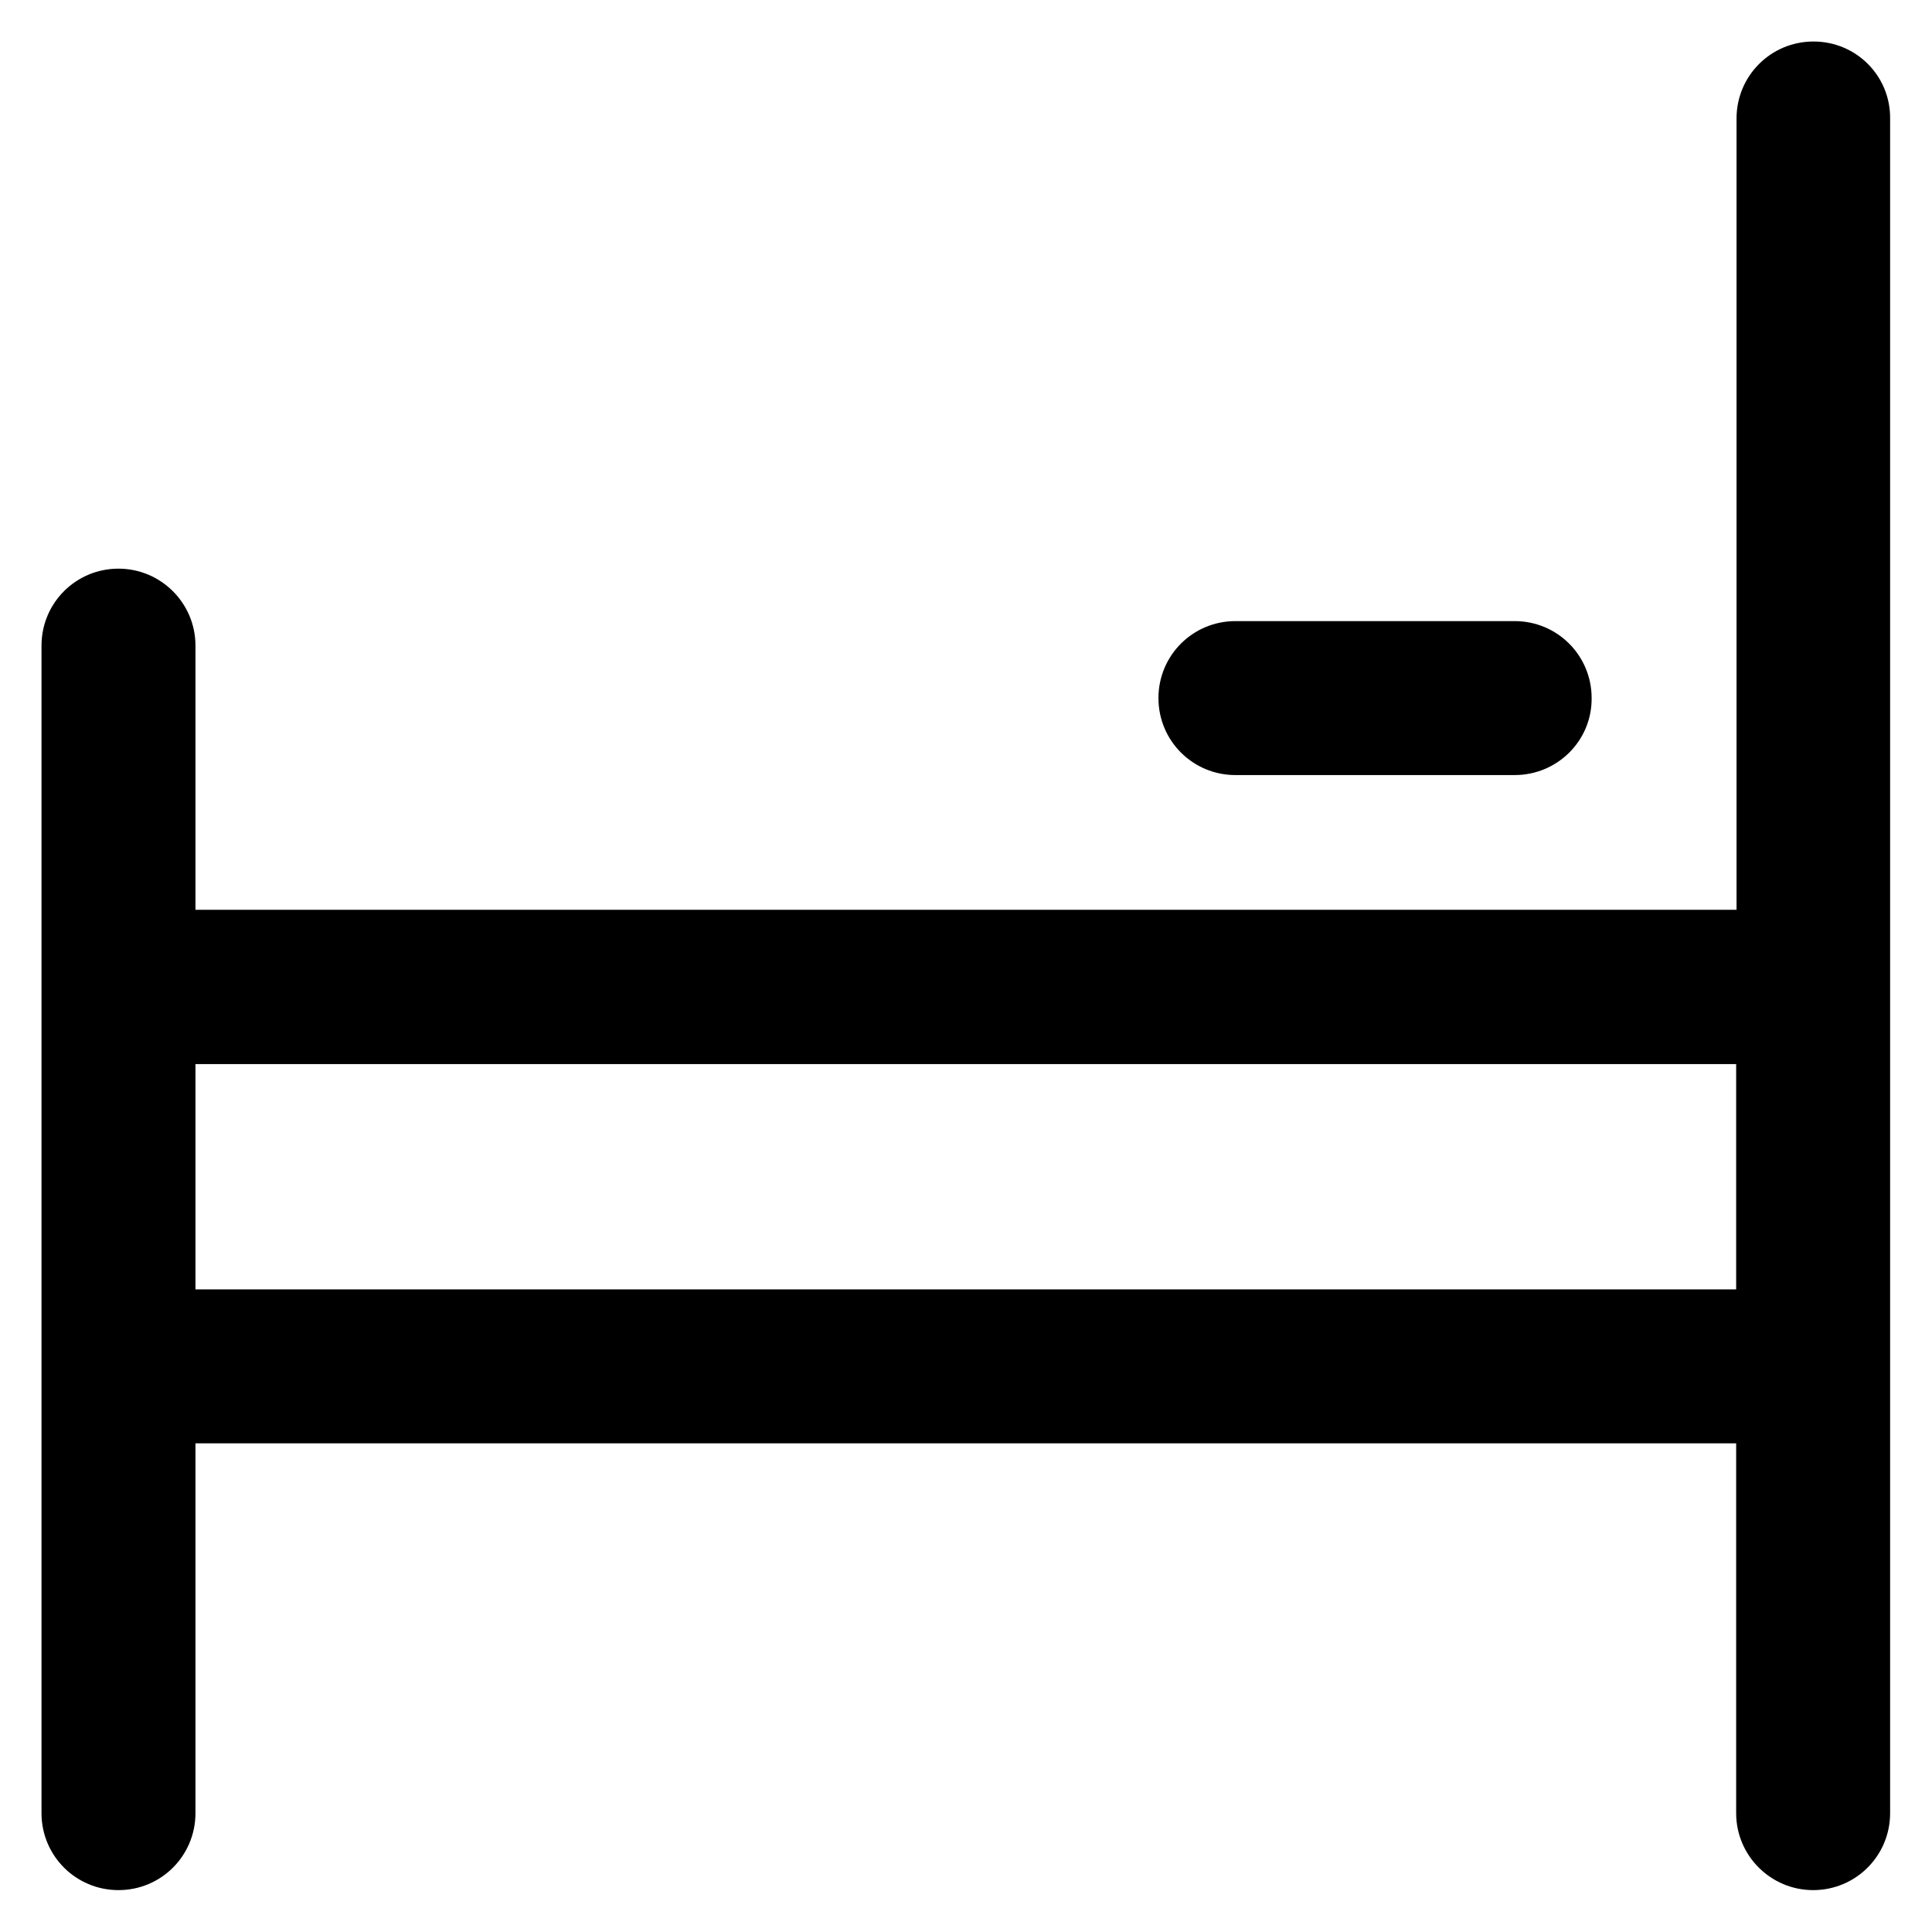
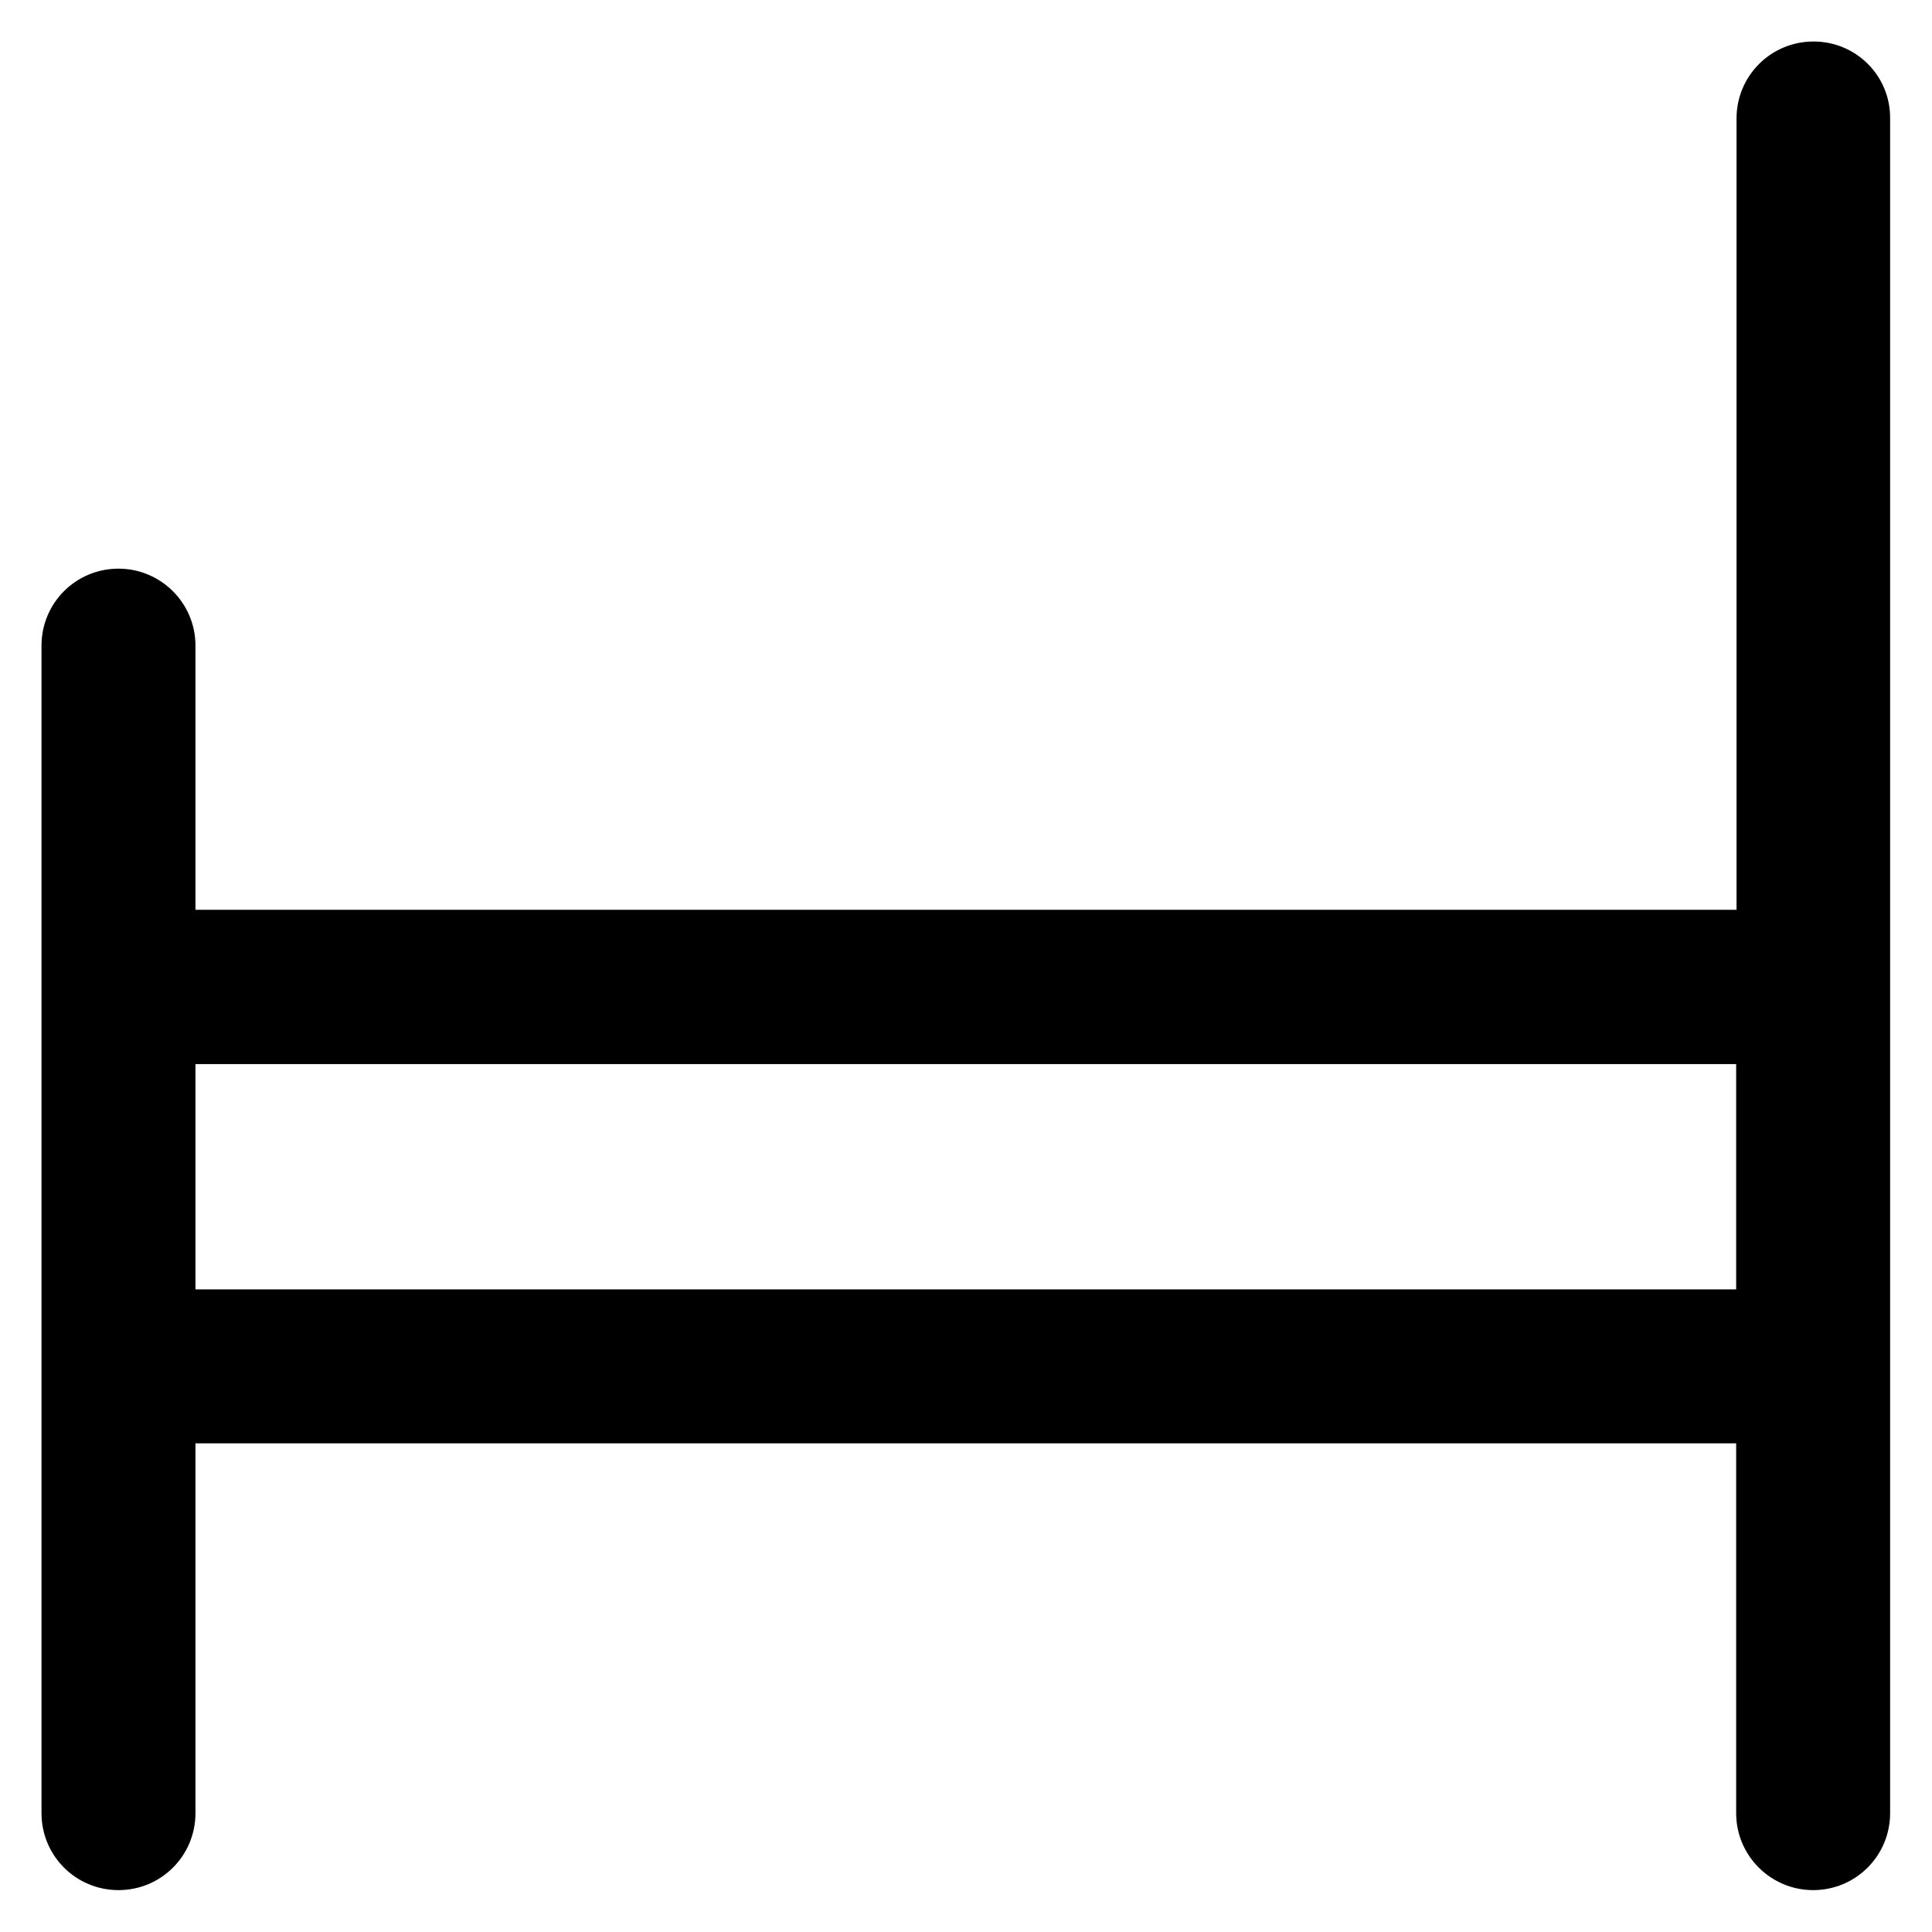
<svg xmlns="http://www.w3.org/2000/svg" fill="#000000" height="800px" width="800px" version="1.1" viewBox="0 0 512 512" enable-background="new 0 0 512 512">
  <g>
    <g>
      <path d="M480.6,11c-11.3,0-20.4,9.1-20.4,20.4v209.7H51.8v-70c0-11.3-9.2-20.4-20.4-20.4c-11.3,0-20.4,9.1-20.4,20.4v309.4    c0,11.3,9.1,20.4,20.4,20.4c11.3,0,20.4-9.1,20.4-20.4v-98h408.3v98c0,11.3,9.2,20.4,20.4,20.4c11.3,0,20.4-9.1,20.4-20.4V31.4    C501,20.1,491.9,11,480.6,11z M460.2,341.7H51.8V282h408.3V341.7z" />
-       <path d="m401.4,205.4h-74c-11.3,0-20.4-9.1-20.4-20.4 0-11.3 9.1-20.4 20.4-20.4h74c11.3,0 20.4,9.1 20.4,20.4 0.1,11.3-9.1,20.4-20.4,20.4z" />
    </g>
  </g>
</svg>